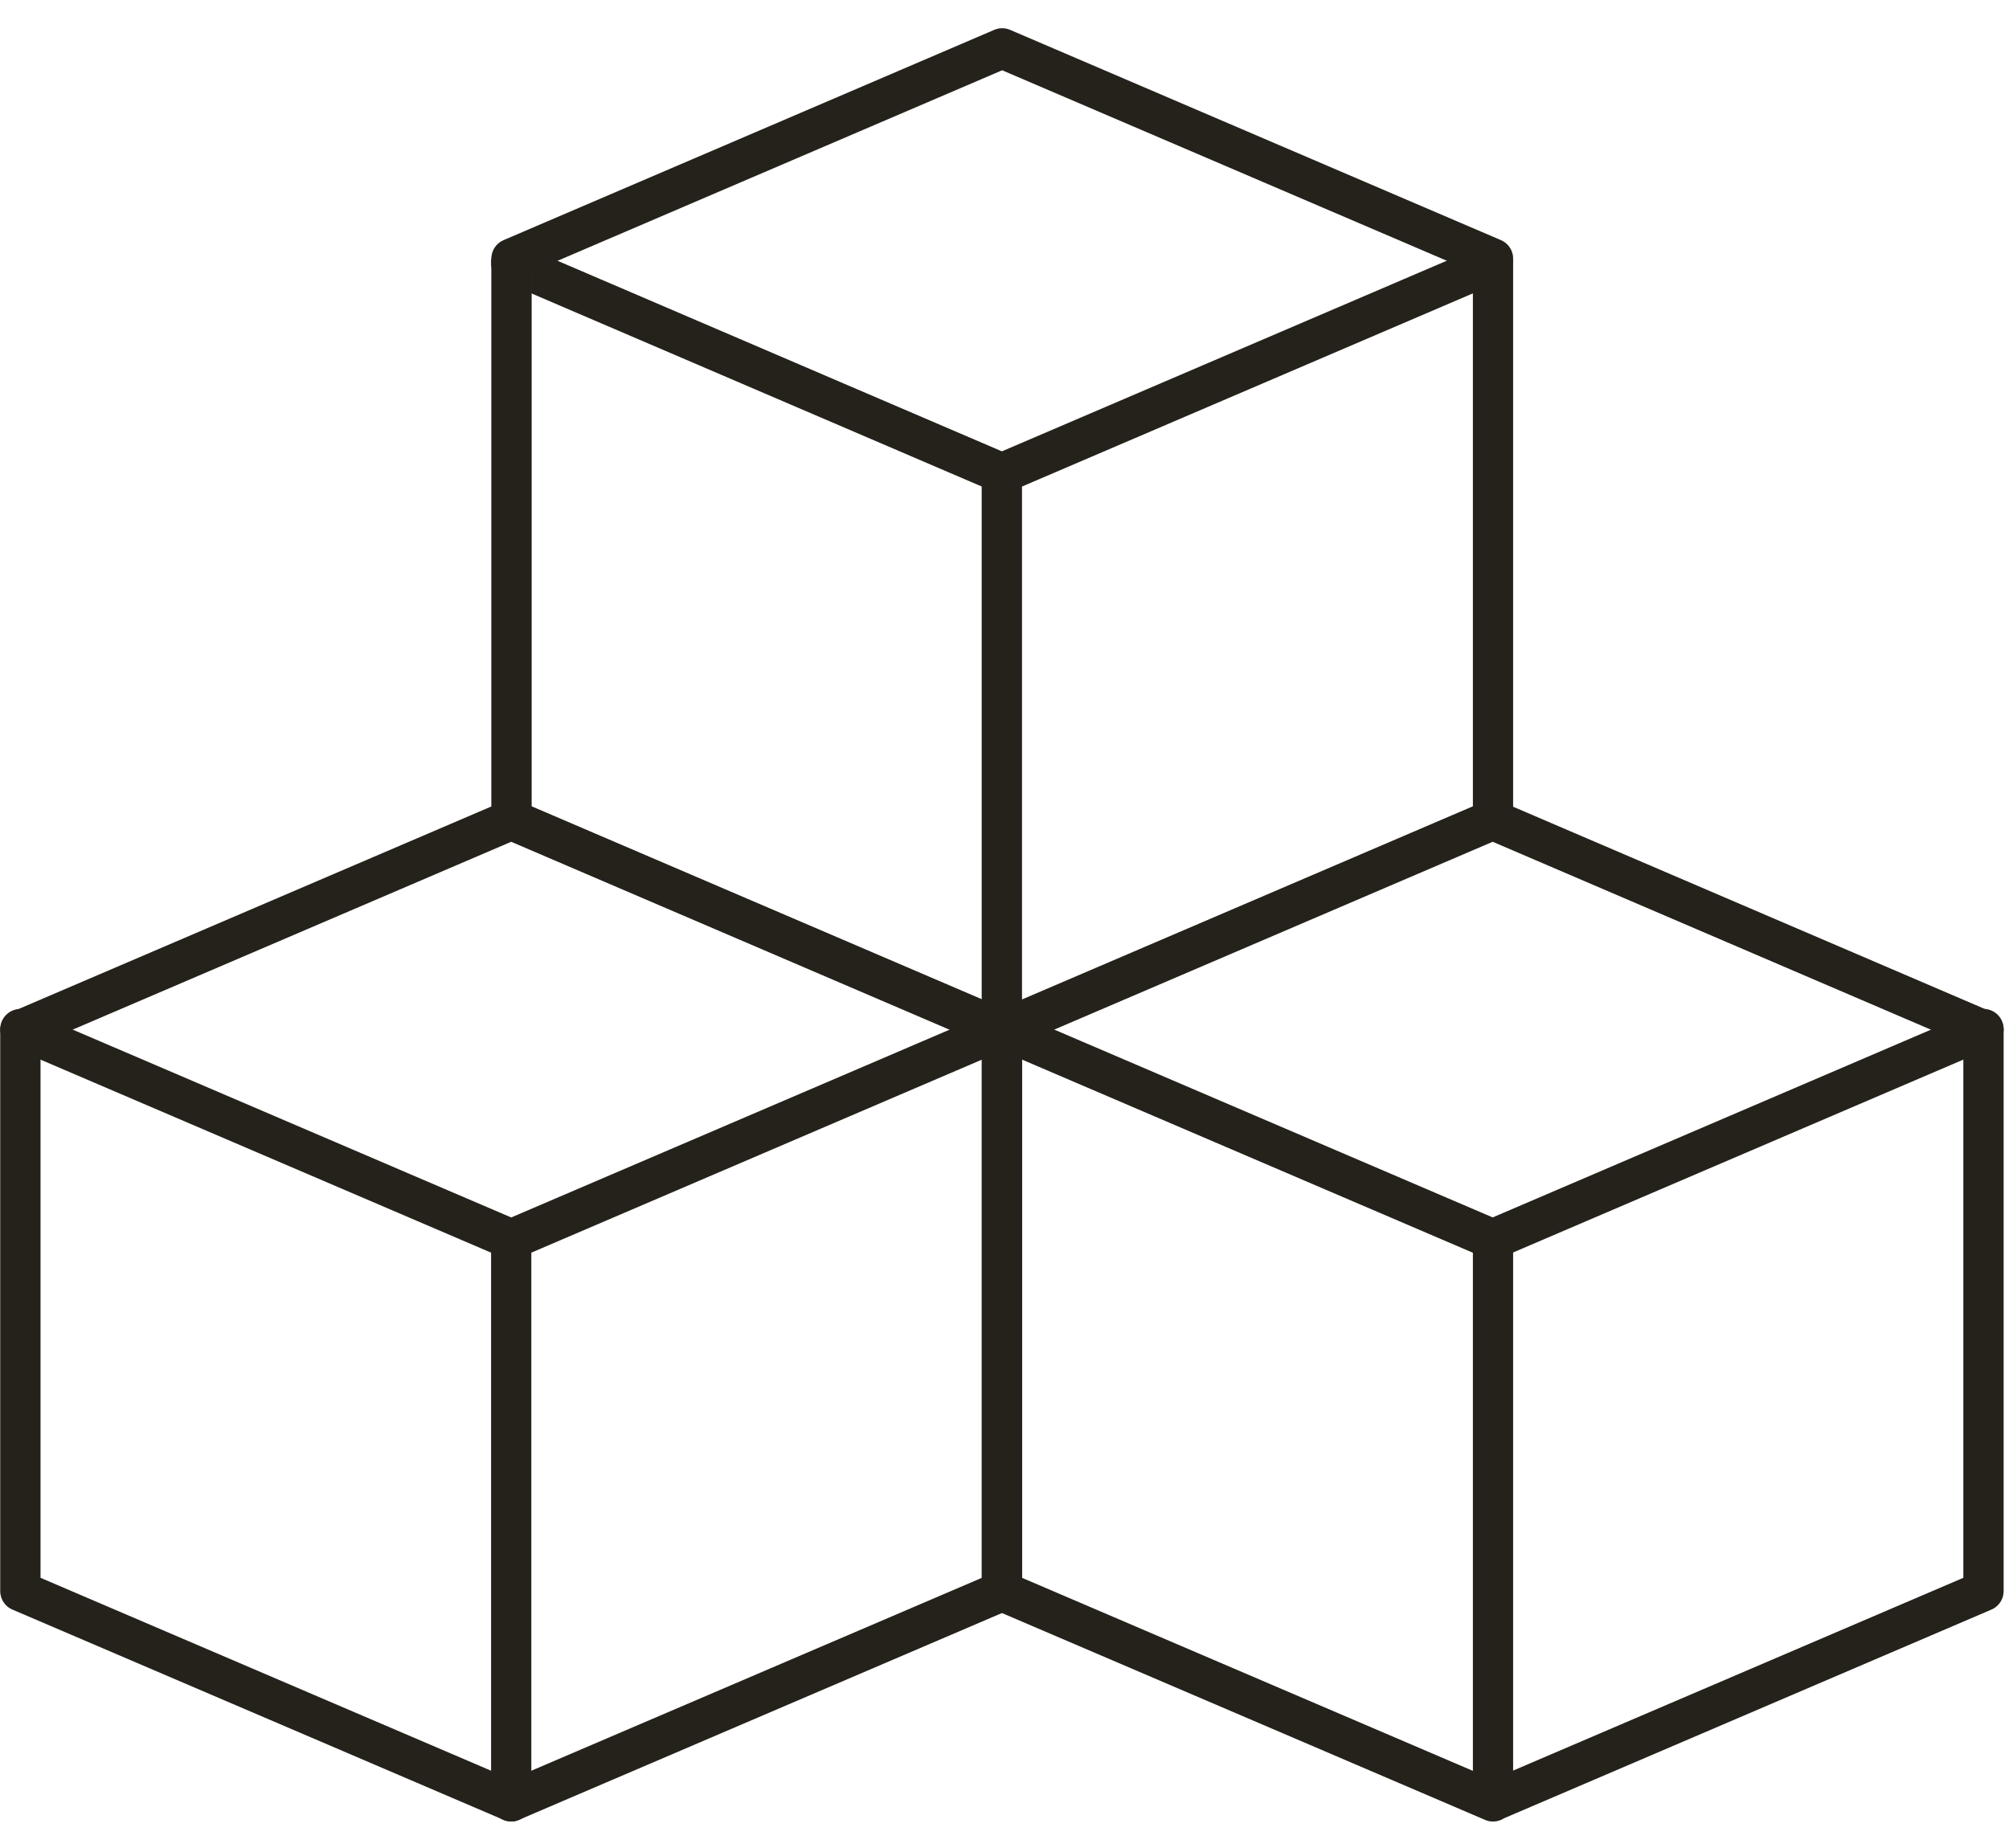
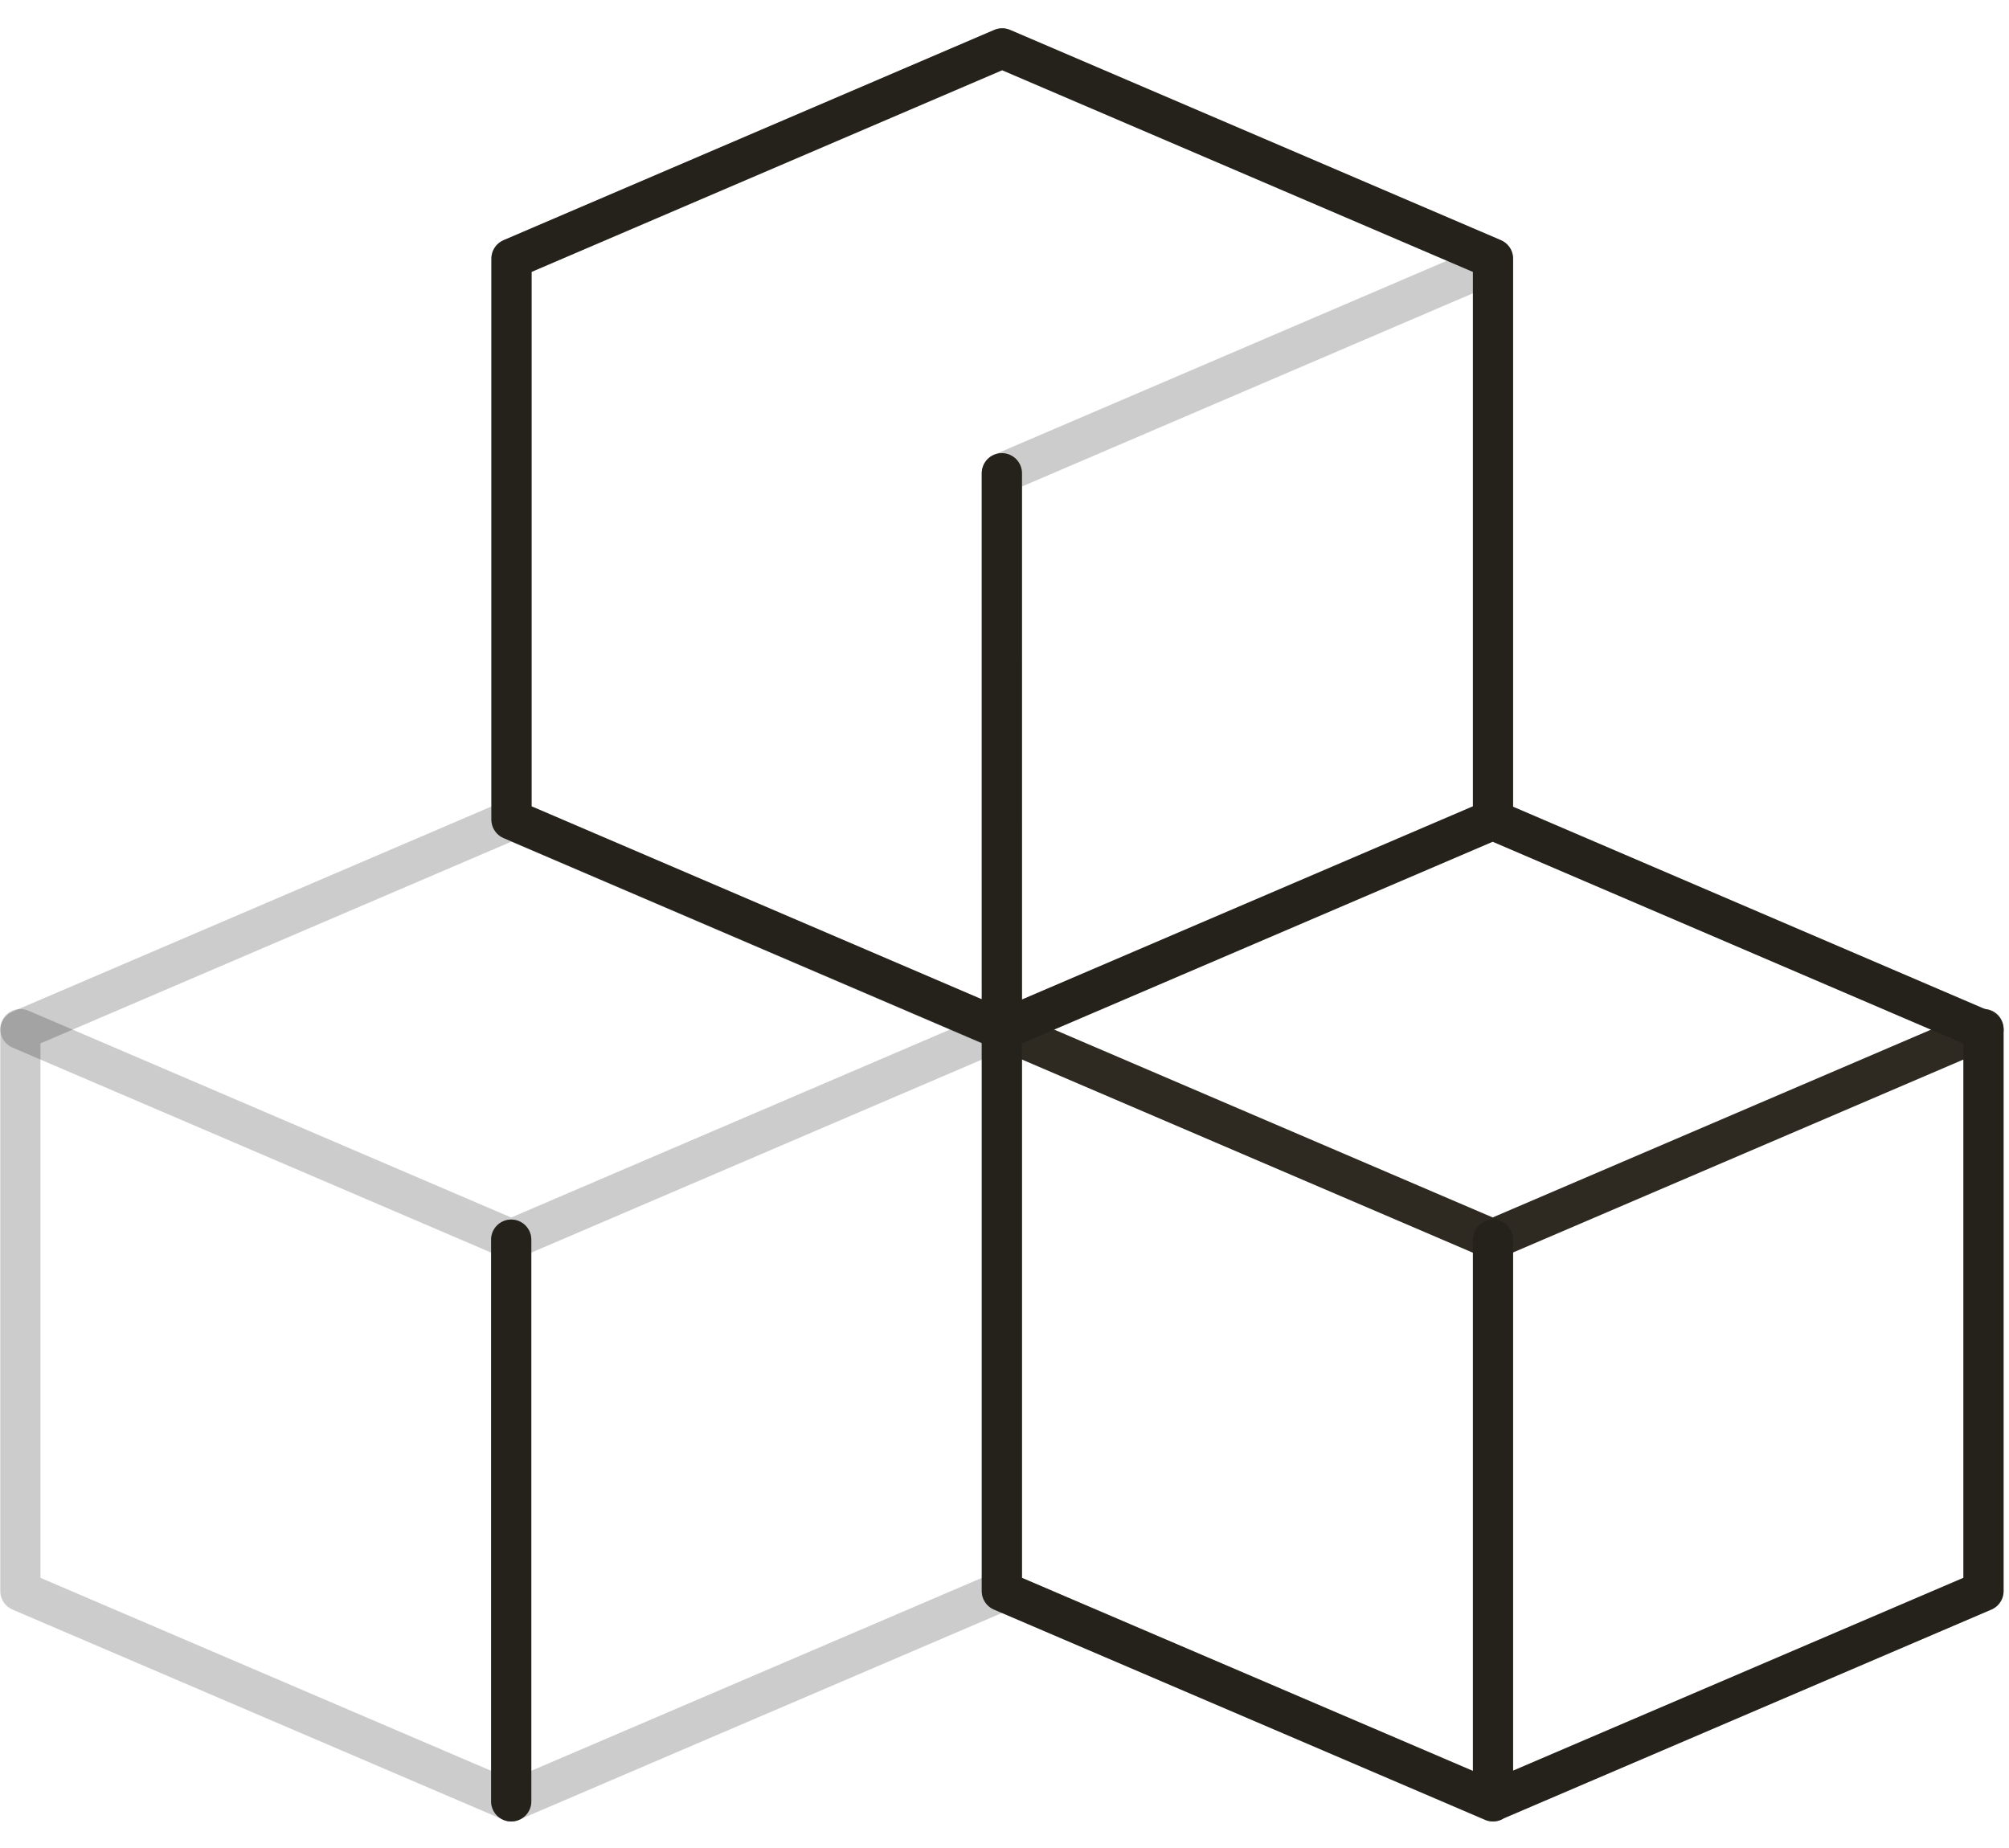
<svg xmlns="http://www.w3.org/2000/svg" width="50" height="46" viewBox="0 0 50 46" fill="none">
-   <path d="M0.507 39.605V25.642L12.723 20.408L24.939 25.646V39.605L12.723 44.836L0.507 39.605Z" stroke="#39352B" stroke-linecap="round" stroke-linejoin="round" />
  <path d="M0.507 39.605V25.642L12.723 20.408L24.939 25.646V39.605L12.723 44.836L0.507 39.605Z" stroke="black" stroke-opacity="0.2" stroke-linecap="round" stroke-linejoin="round" />
-   <path d="M0.507 39.605V25.642L12.723 20.408L24.939 25.646V39.605L12.723 44.836L0.507 39.605Z" stroke="black" stroke-opacity="0.2" stroke-linecap="round" stroke-linejoin="round" />
-   <path d="M0.507 25.616L12.723 30.85L24.939 25.616M12.723 6.542L24.935 11.78L37.15 6.546" stroke="#39352B" stroke-linecap="round" stroke-linejoin="round" />
-   <path d="M0.507 25.616L12.723 30.85L24.939 25.616M12.723 6.542L24.935 11.78L37.15 6.546" stroke="black" stroke-opacity="0.2" stroke-linecap="round" stroke-linejoin="round" />
-   <path d="M0.507 25.616L12.723 30.85L24.939 25.616M12.723 6.542L24.935 11.78L37.15 6.546" stroke="black" stroke-opacity="0.2" stroke-linecap="round" stroke-linejoin="round" />
+   <path d="M0.507 25.616L12.723 30.85L24.939 25.616L24.935 11.78L37.15 6.546" stroke="black" stroke-opacity="0.2" stroke-linecap="round" stroke-linejoin="round" />
  <path d="M24.935 25.615L37.15 30.849L49.366 25.615" stroke="#39352B" stroke-linecap="round" stroke-linejoin="round" />
-   <path d="M24.935 25.615L37.15 30.849L49.366 25.615" stroke="black" stroke-opacity="0.2" stroke-linecap="round" stroke-linejoin="round" />
  <path d="M24.935 25.615L37.15 30.849L49.366 25.615" stroke="black" stroke-opacity="0.2" stroke-linecap="round" stroke-linejoin="round" />
  <path d="M12.723 30.857V44.84M37.158 30.857V44.84M24.934 11.78V25.758M12.73 20.401V6.438L24.942 1.204L37.158 6.438V20.401L24.942 25.635L12.73 20.401ZM24.934 39.605V25.642L37.15 20.408L49.365 25.646V39.605L37.15 44.836L24.934 39.605Z" stroke="#39352B" stroke-linecap="round" stroke-linejoin="round" />
  <path d="M12.723 30.857V44.84M37.158 30.857V44.84M24.934 11.78V25.758M12.73 20.401V6.438L24.942 1.204L37.158 6.438V20.401L24.942 25.635L12.73 20.401ZM24.934 39.605V25.642L37.15 20.408L49.365 25.646V39.605L37.15 44.836L24.934 39.605Z" stroke="black" stroke-opacity="0.2" stroke-linecap="round" stroke-linejoin="round" />
  <path d="M12.723 30.857V44.84M37.158 30.857V44.84M24.934 11.78V25.758M12.73 20.401V6.438L24.942 1.204L37.158 6.438V20.401L24.942 25.635L12.73 20.401ZM24.934 39.605V25.642L37.15 20.408L49.365 25.646V39.605L37.15 44.836L24.934 39.605Z" stroke="black" stroke-opacity="0.2" stroke-linecap="round" stroke-linejoin="round" />
</svg>